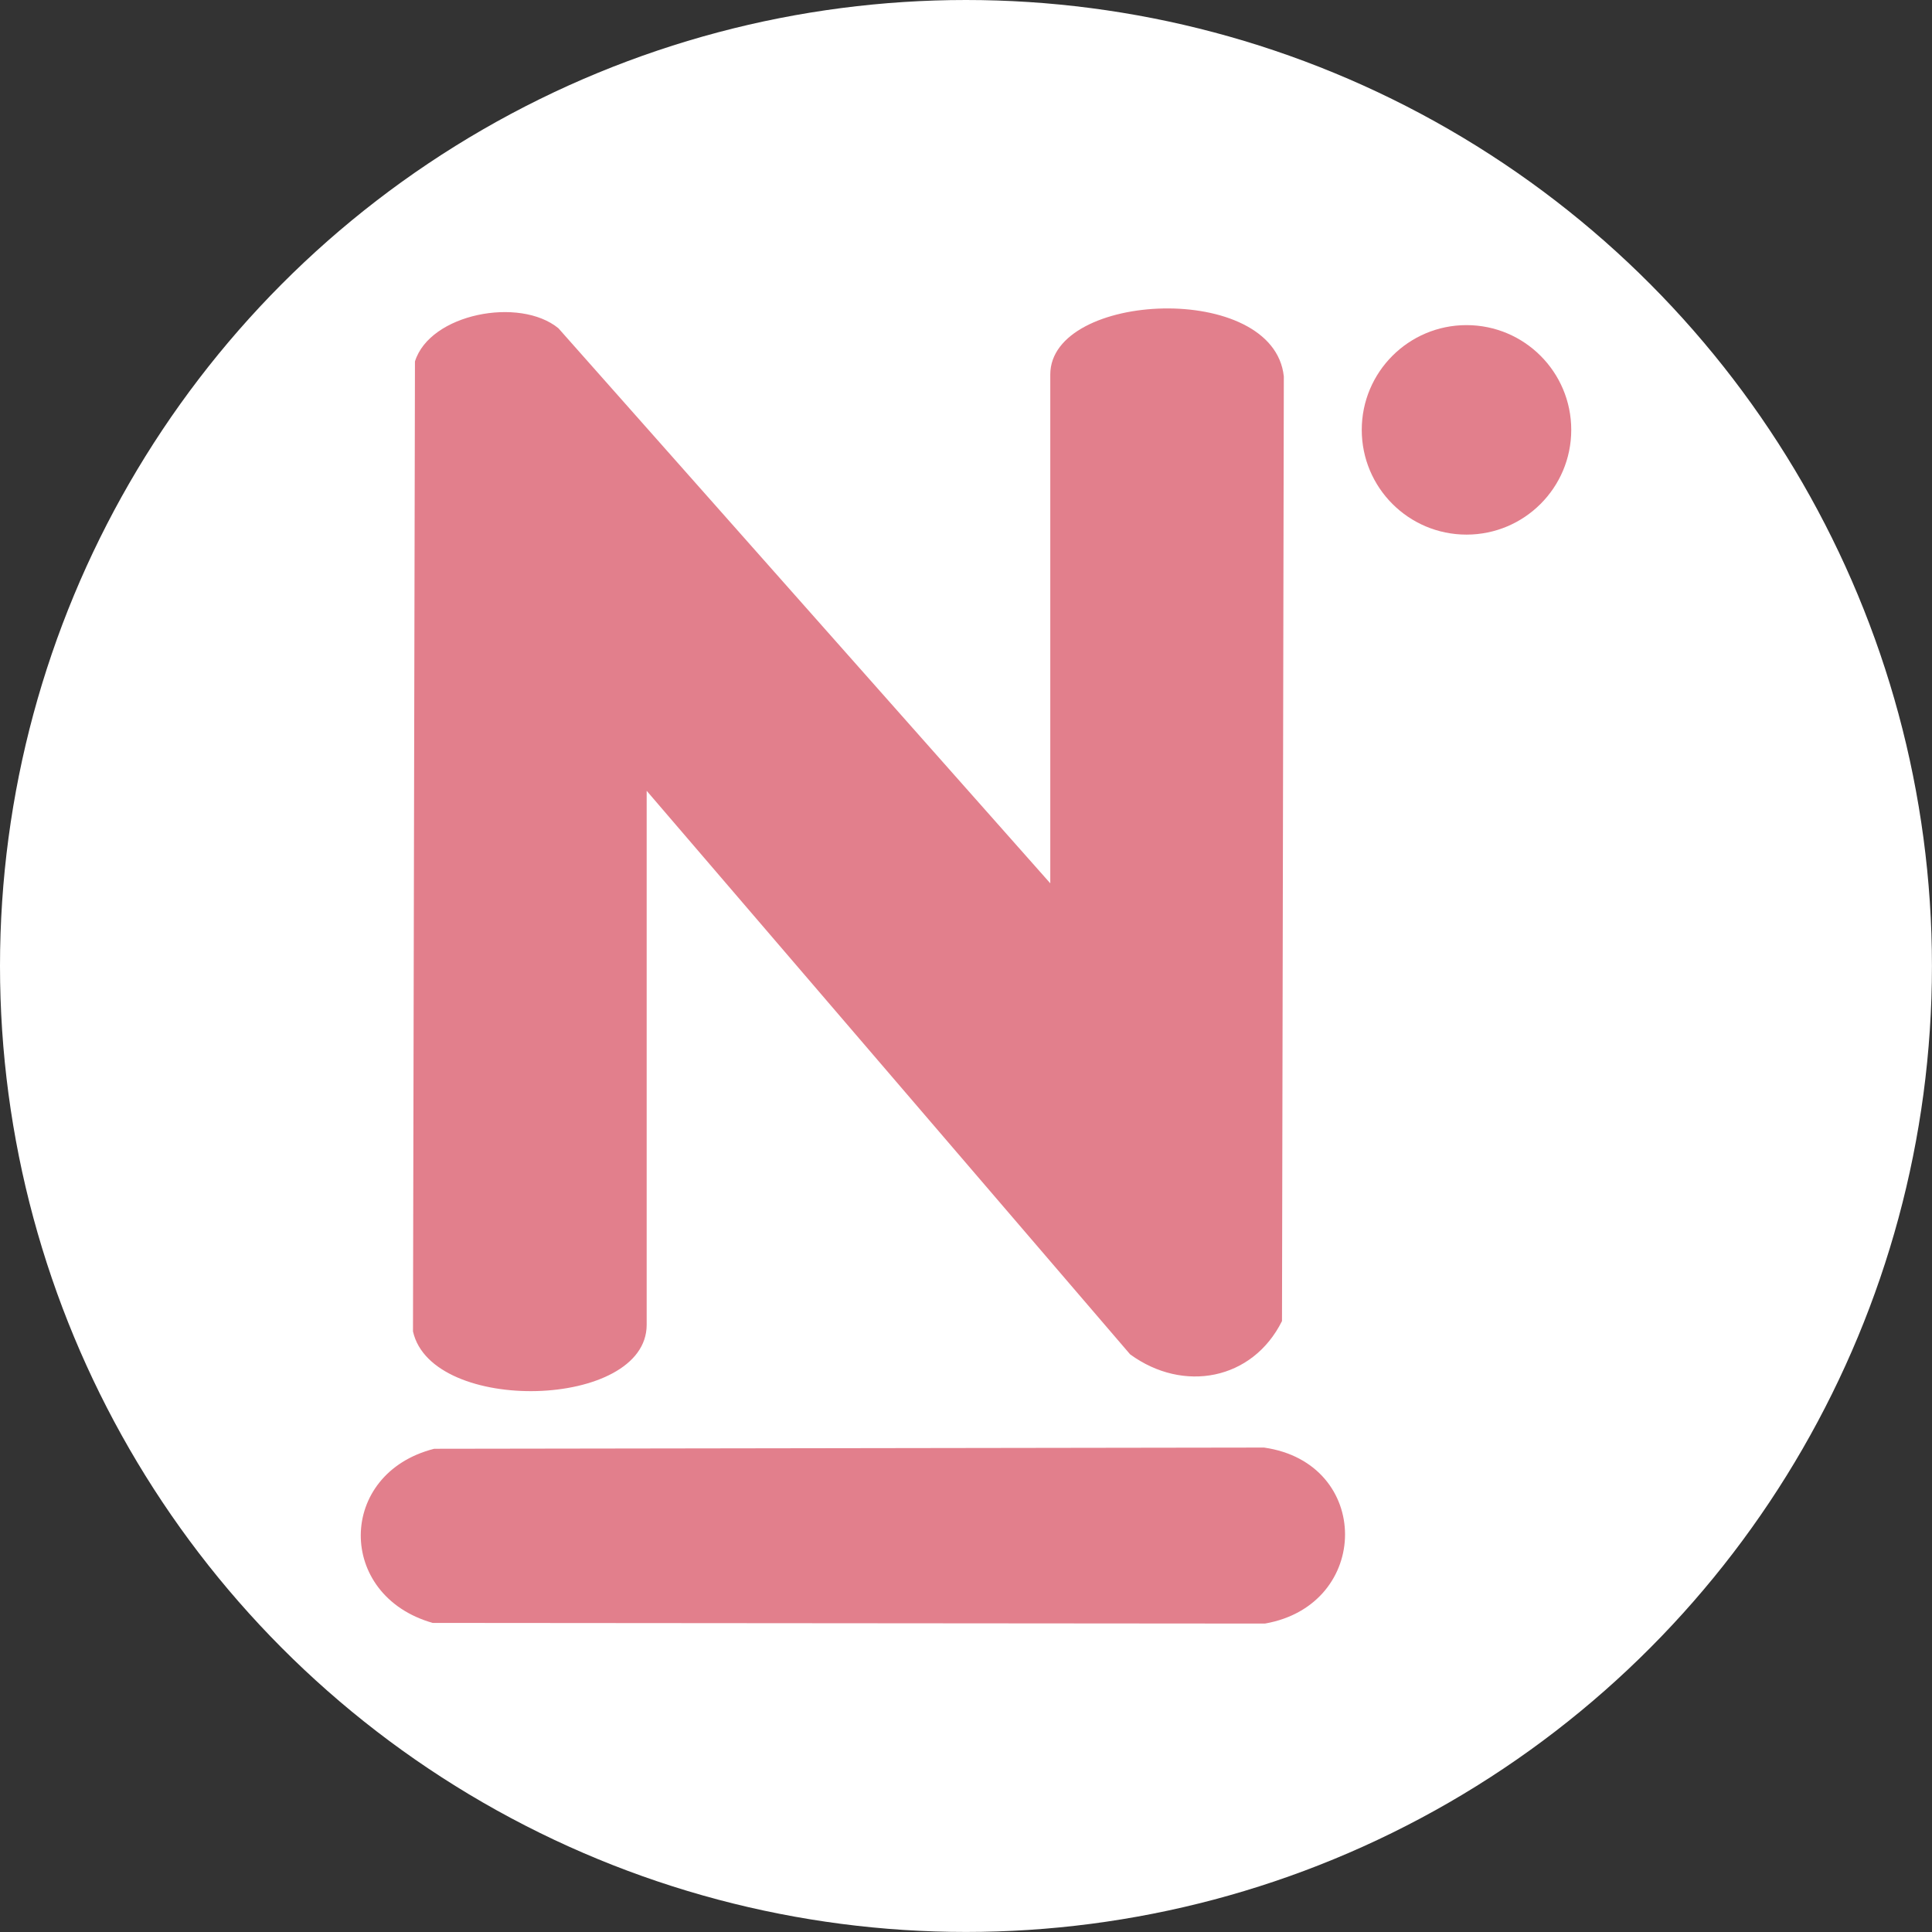
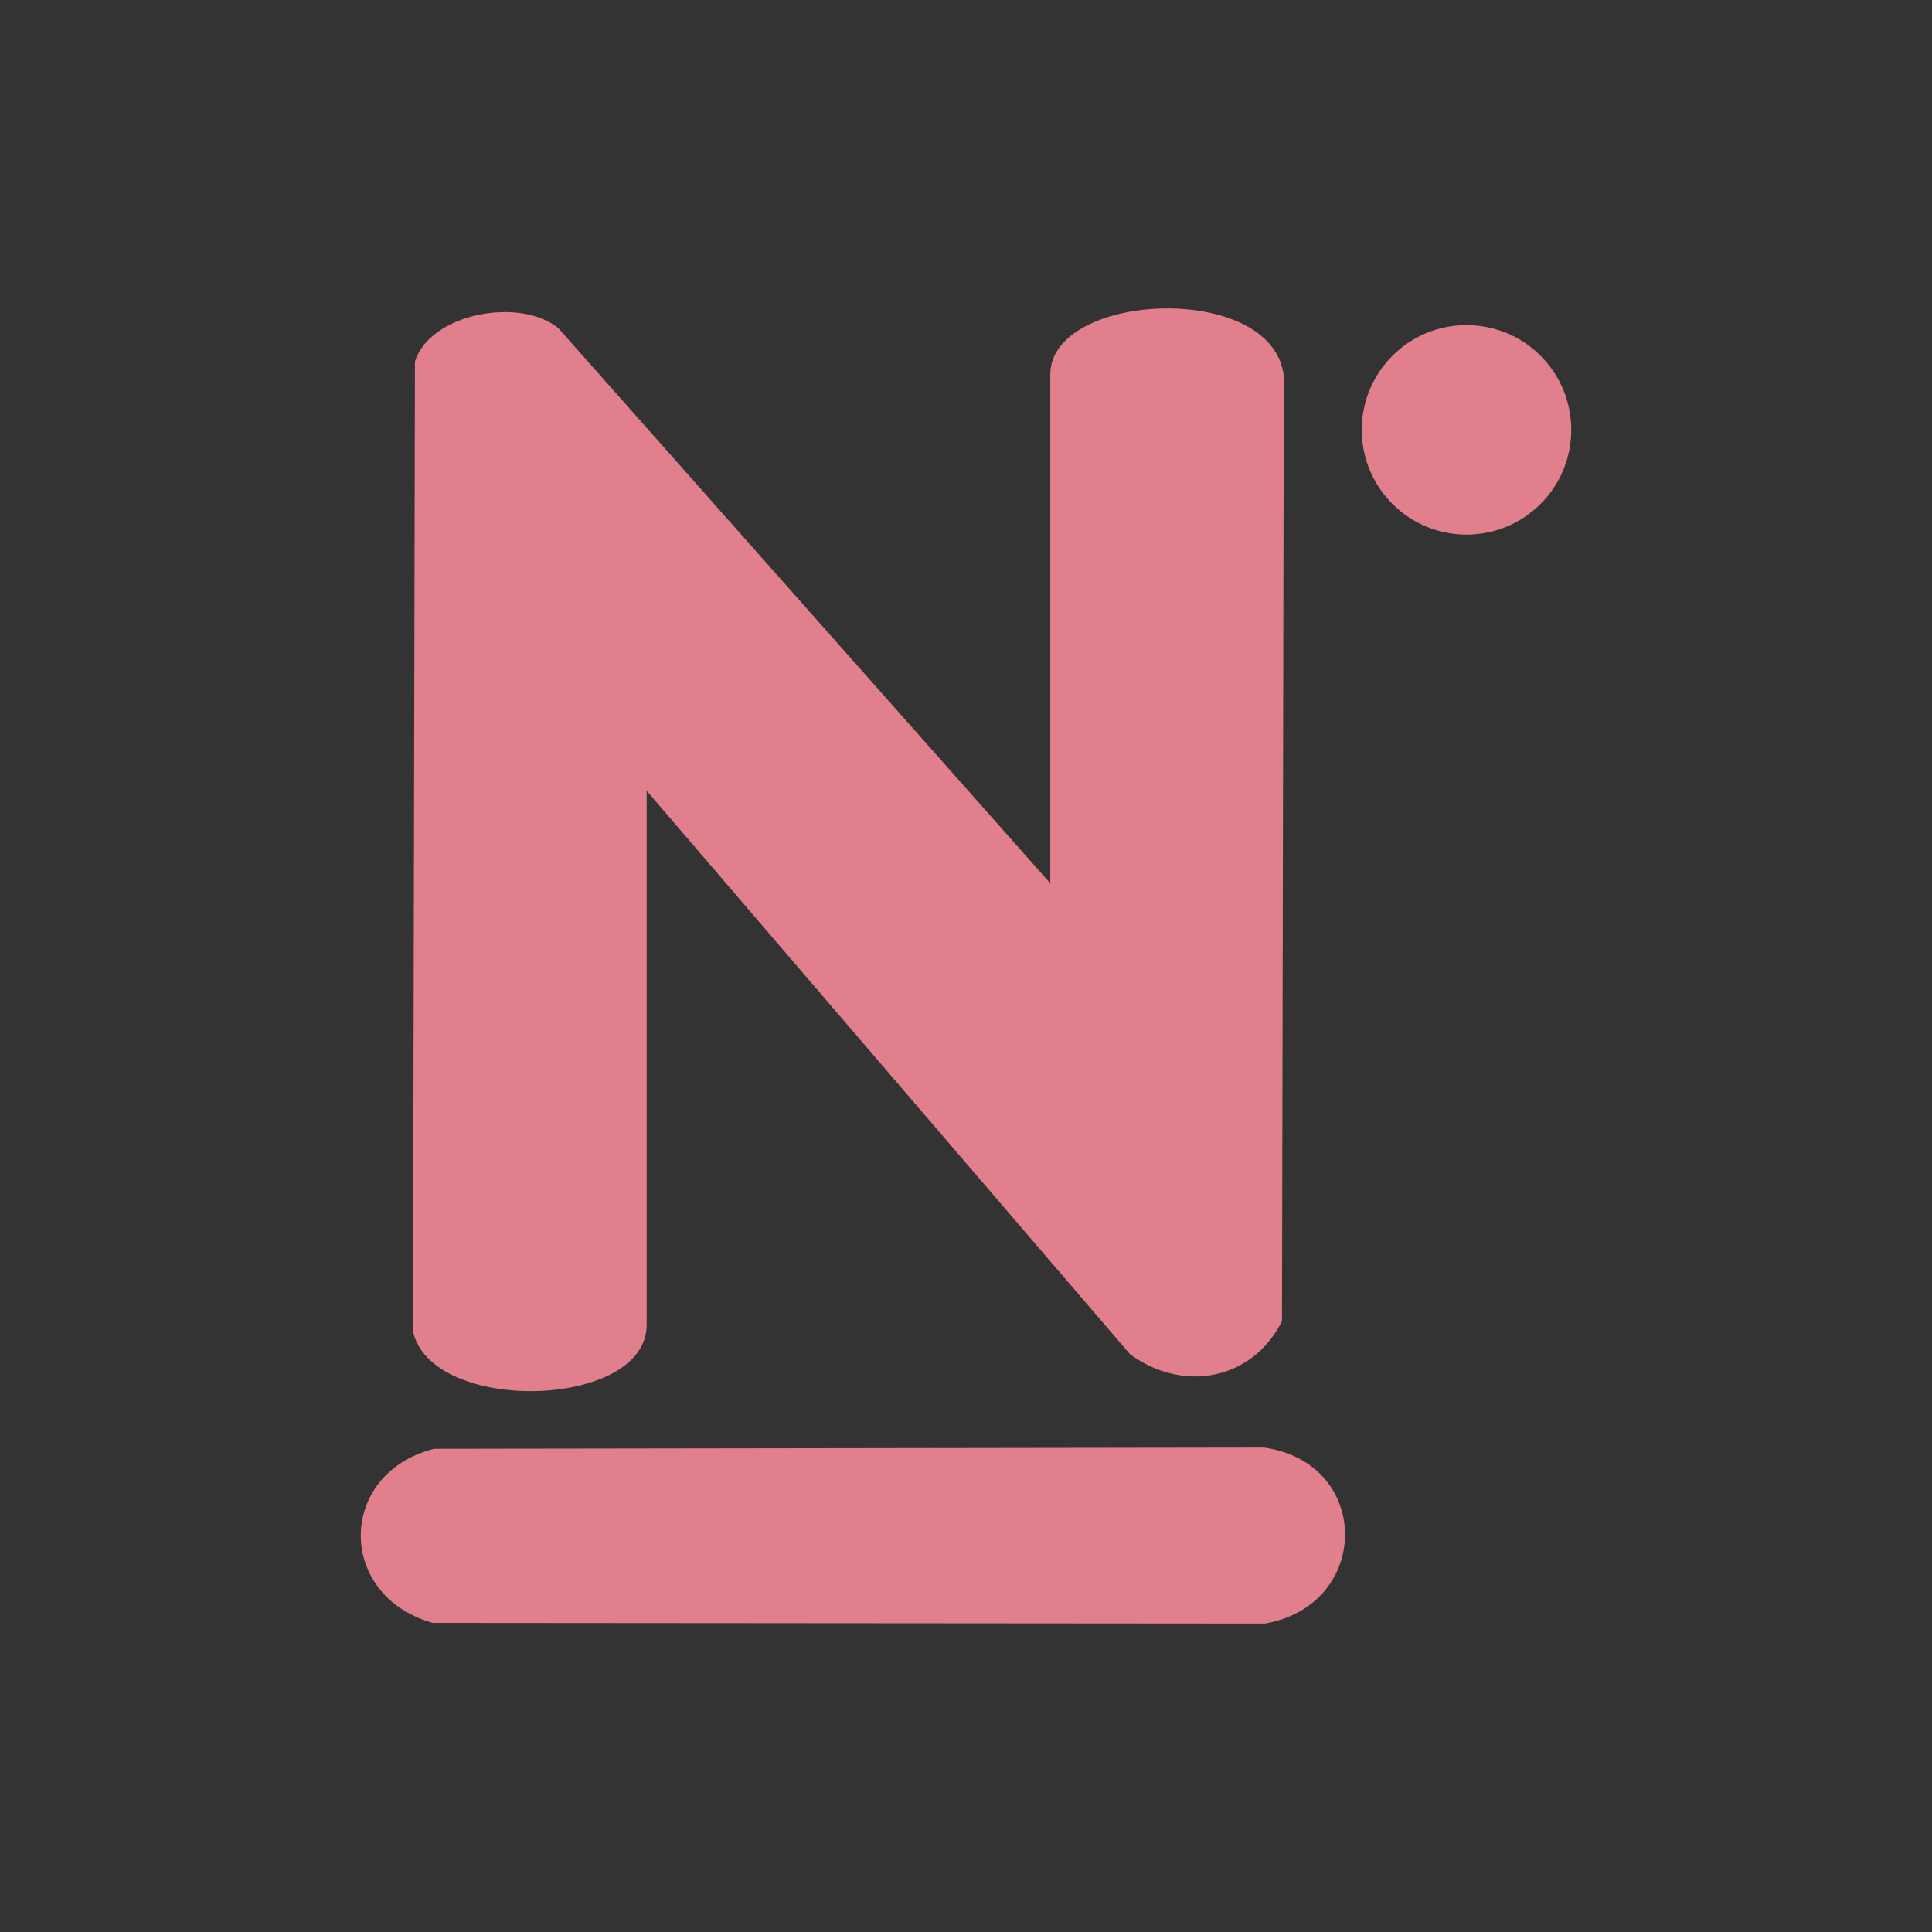
<svg xmlns="http://www.w3.org/2000/svg" id="b" width="145.36mm" height="145.36mm" viewBox="0 0 412.05 412.05">
  <rect x="0" y="0" width="412.05" height="412.05" fill="#333333" stroke="none" />
  <g id="c">
-     <circle cx="206.02" cy="206.02" r="206.02" fill="#fff" />
    <path d="M92.6,308.99l176.98-.26c23.07,3.28,22.96,33.56.2,37.54l-177.5-.14c-20.61-5.85-20.39-31.89.32-37.14Z" fill="#e27f8c" />
    <path d="M224,188.39v-108.51c0-17.72,47.65-19.99,49.81.41l-.39,201.46c-6.29,12.61-21.04,15.38-32.39,7.1l-103.11-120.19v113.89c0,18-45.86,19.21-49.84,1.41l.42-206.87c3.19-10.2,22.32-13.85,30.59-7.09l104.91,118.39Z" fill="#e27f8c" />
    <circle cx="312.77" cy="91.68" r="22.34" fill="#e27f8c" />
  </g>
</svg>